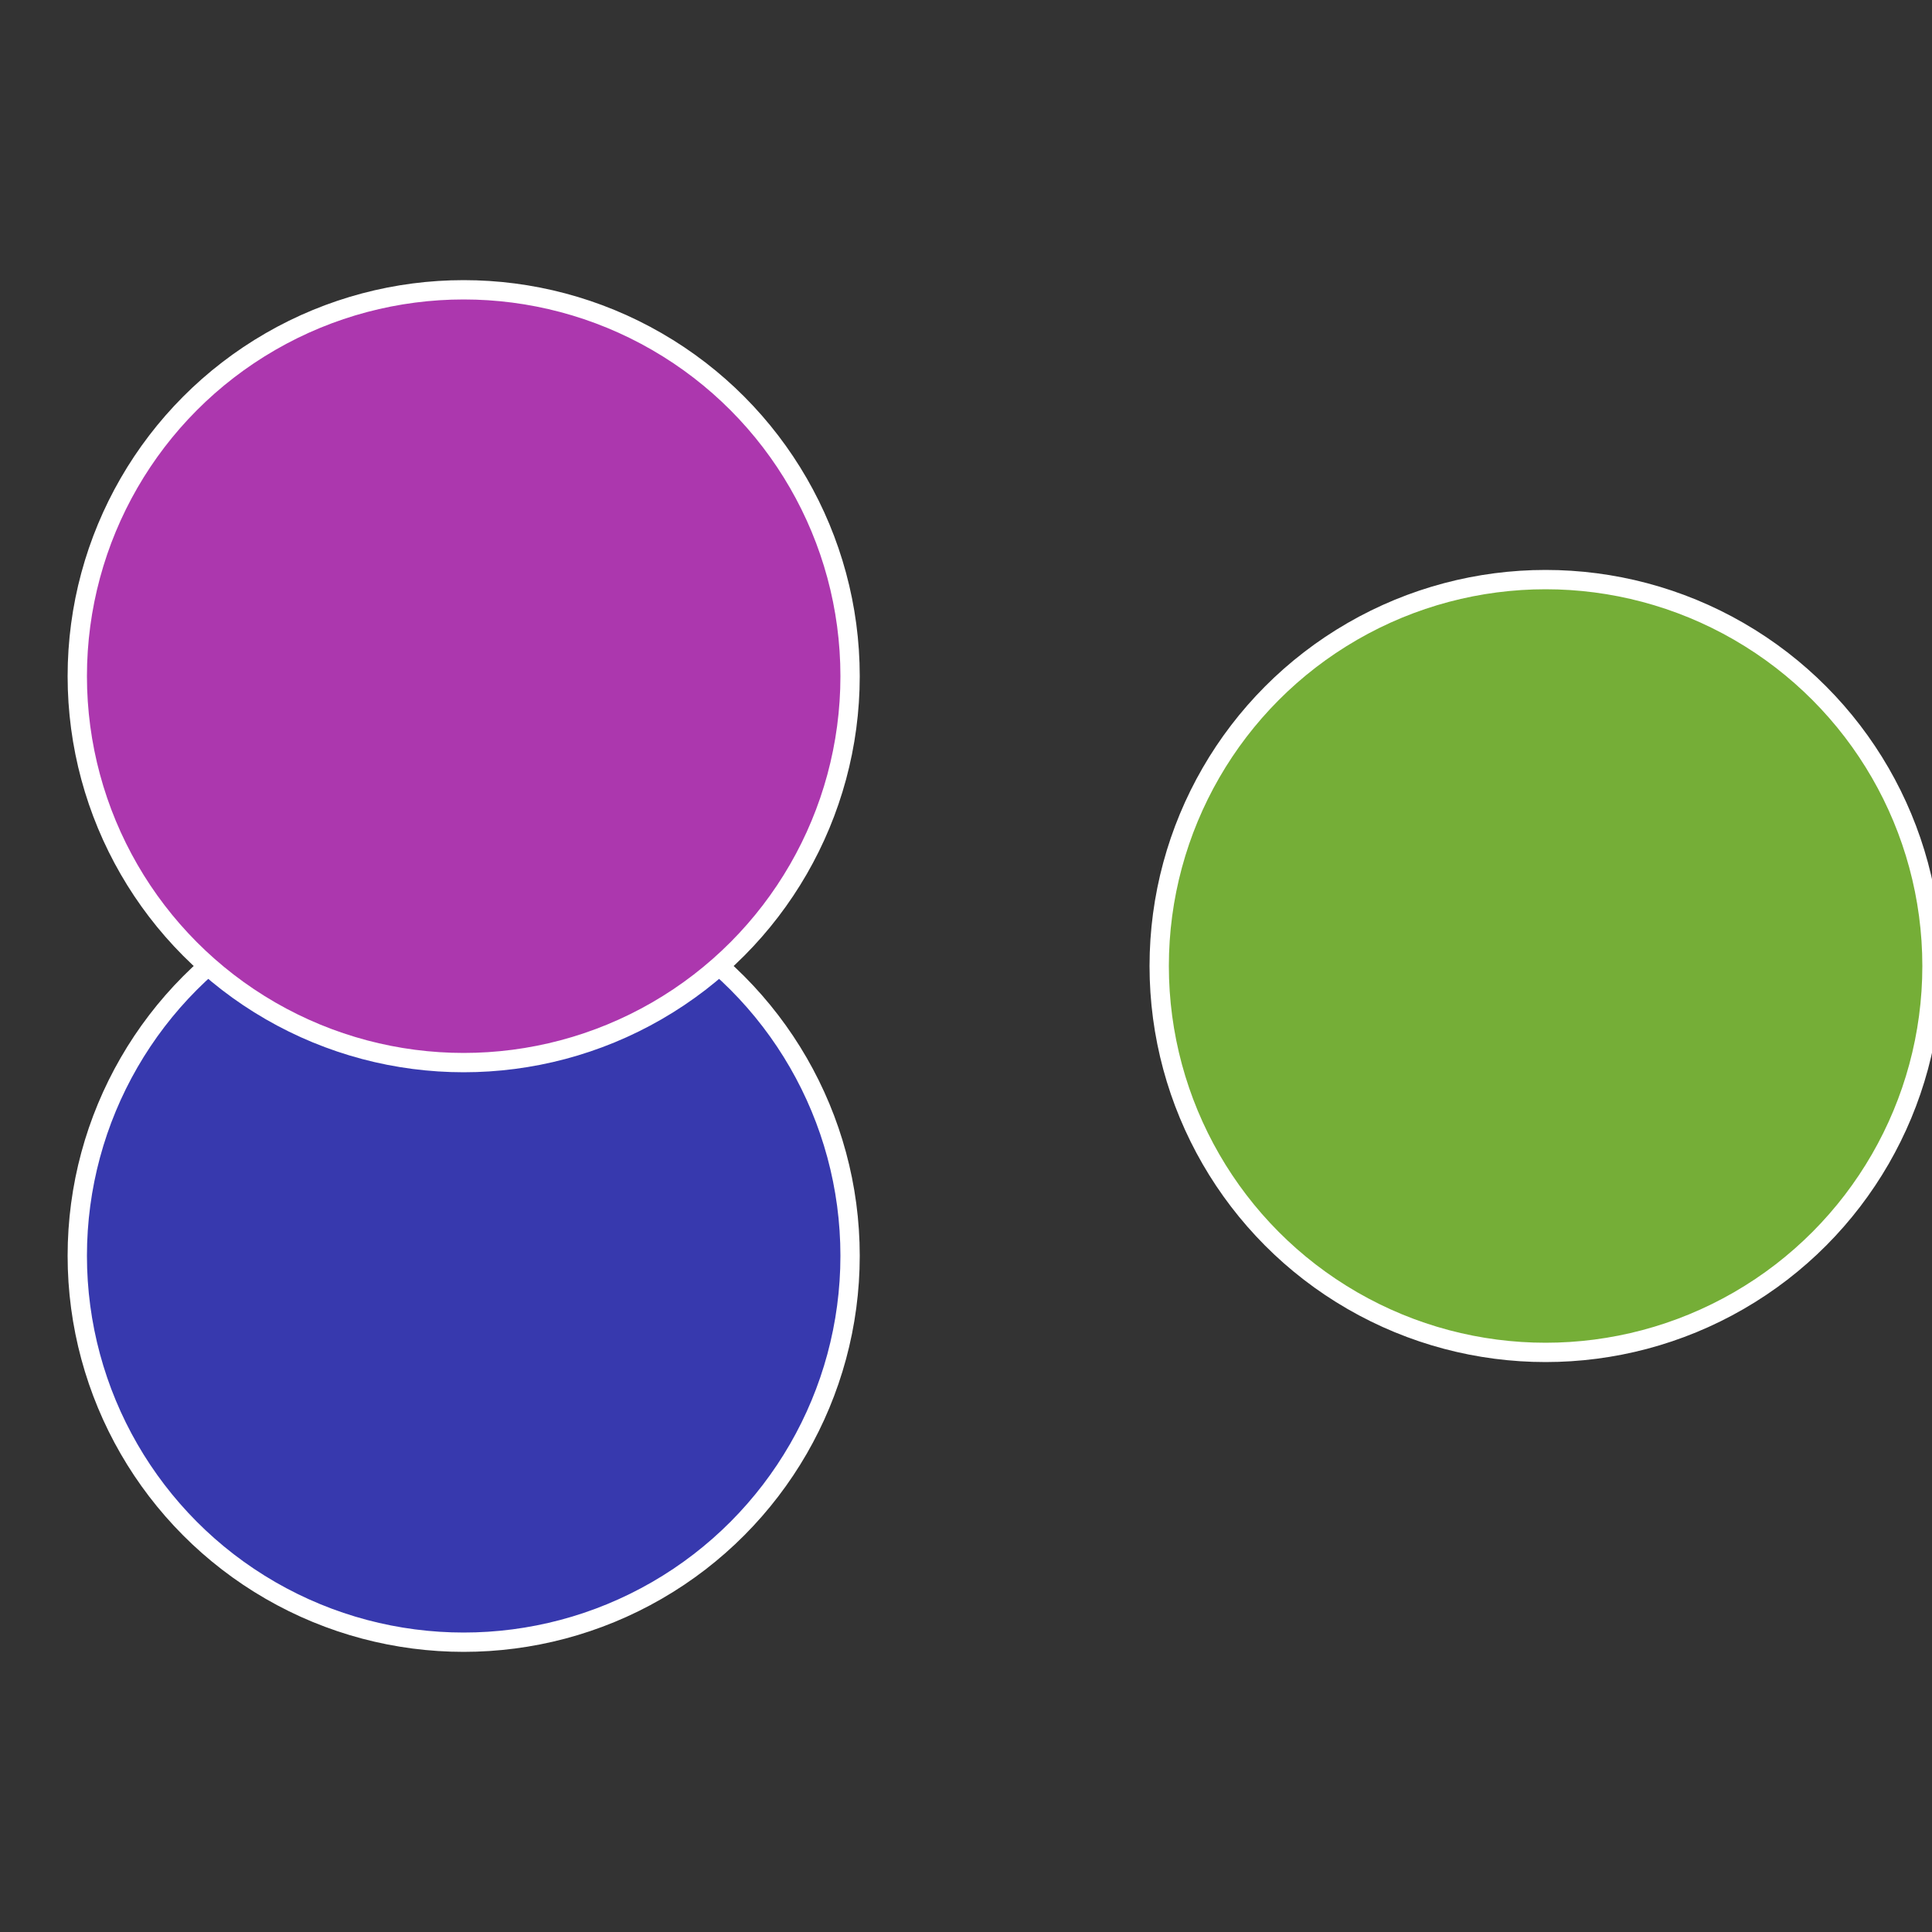
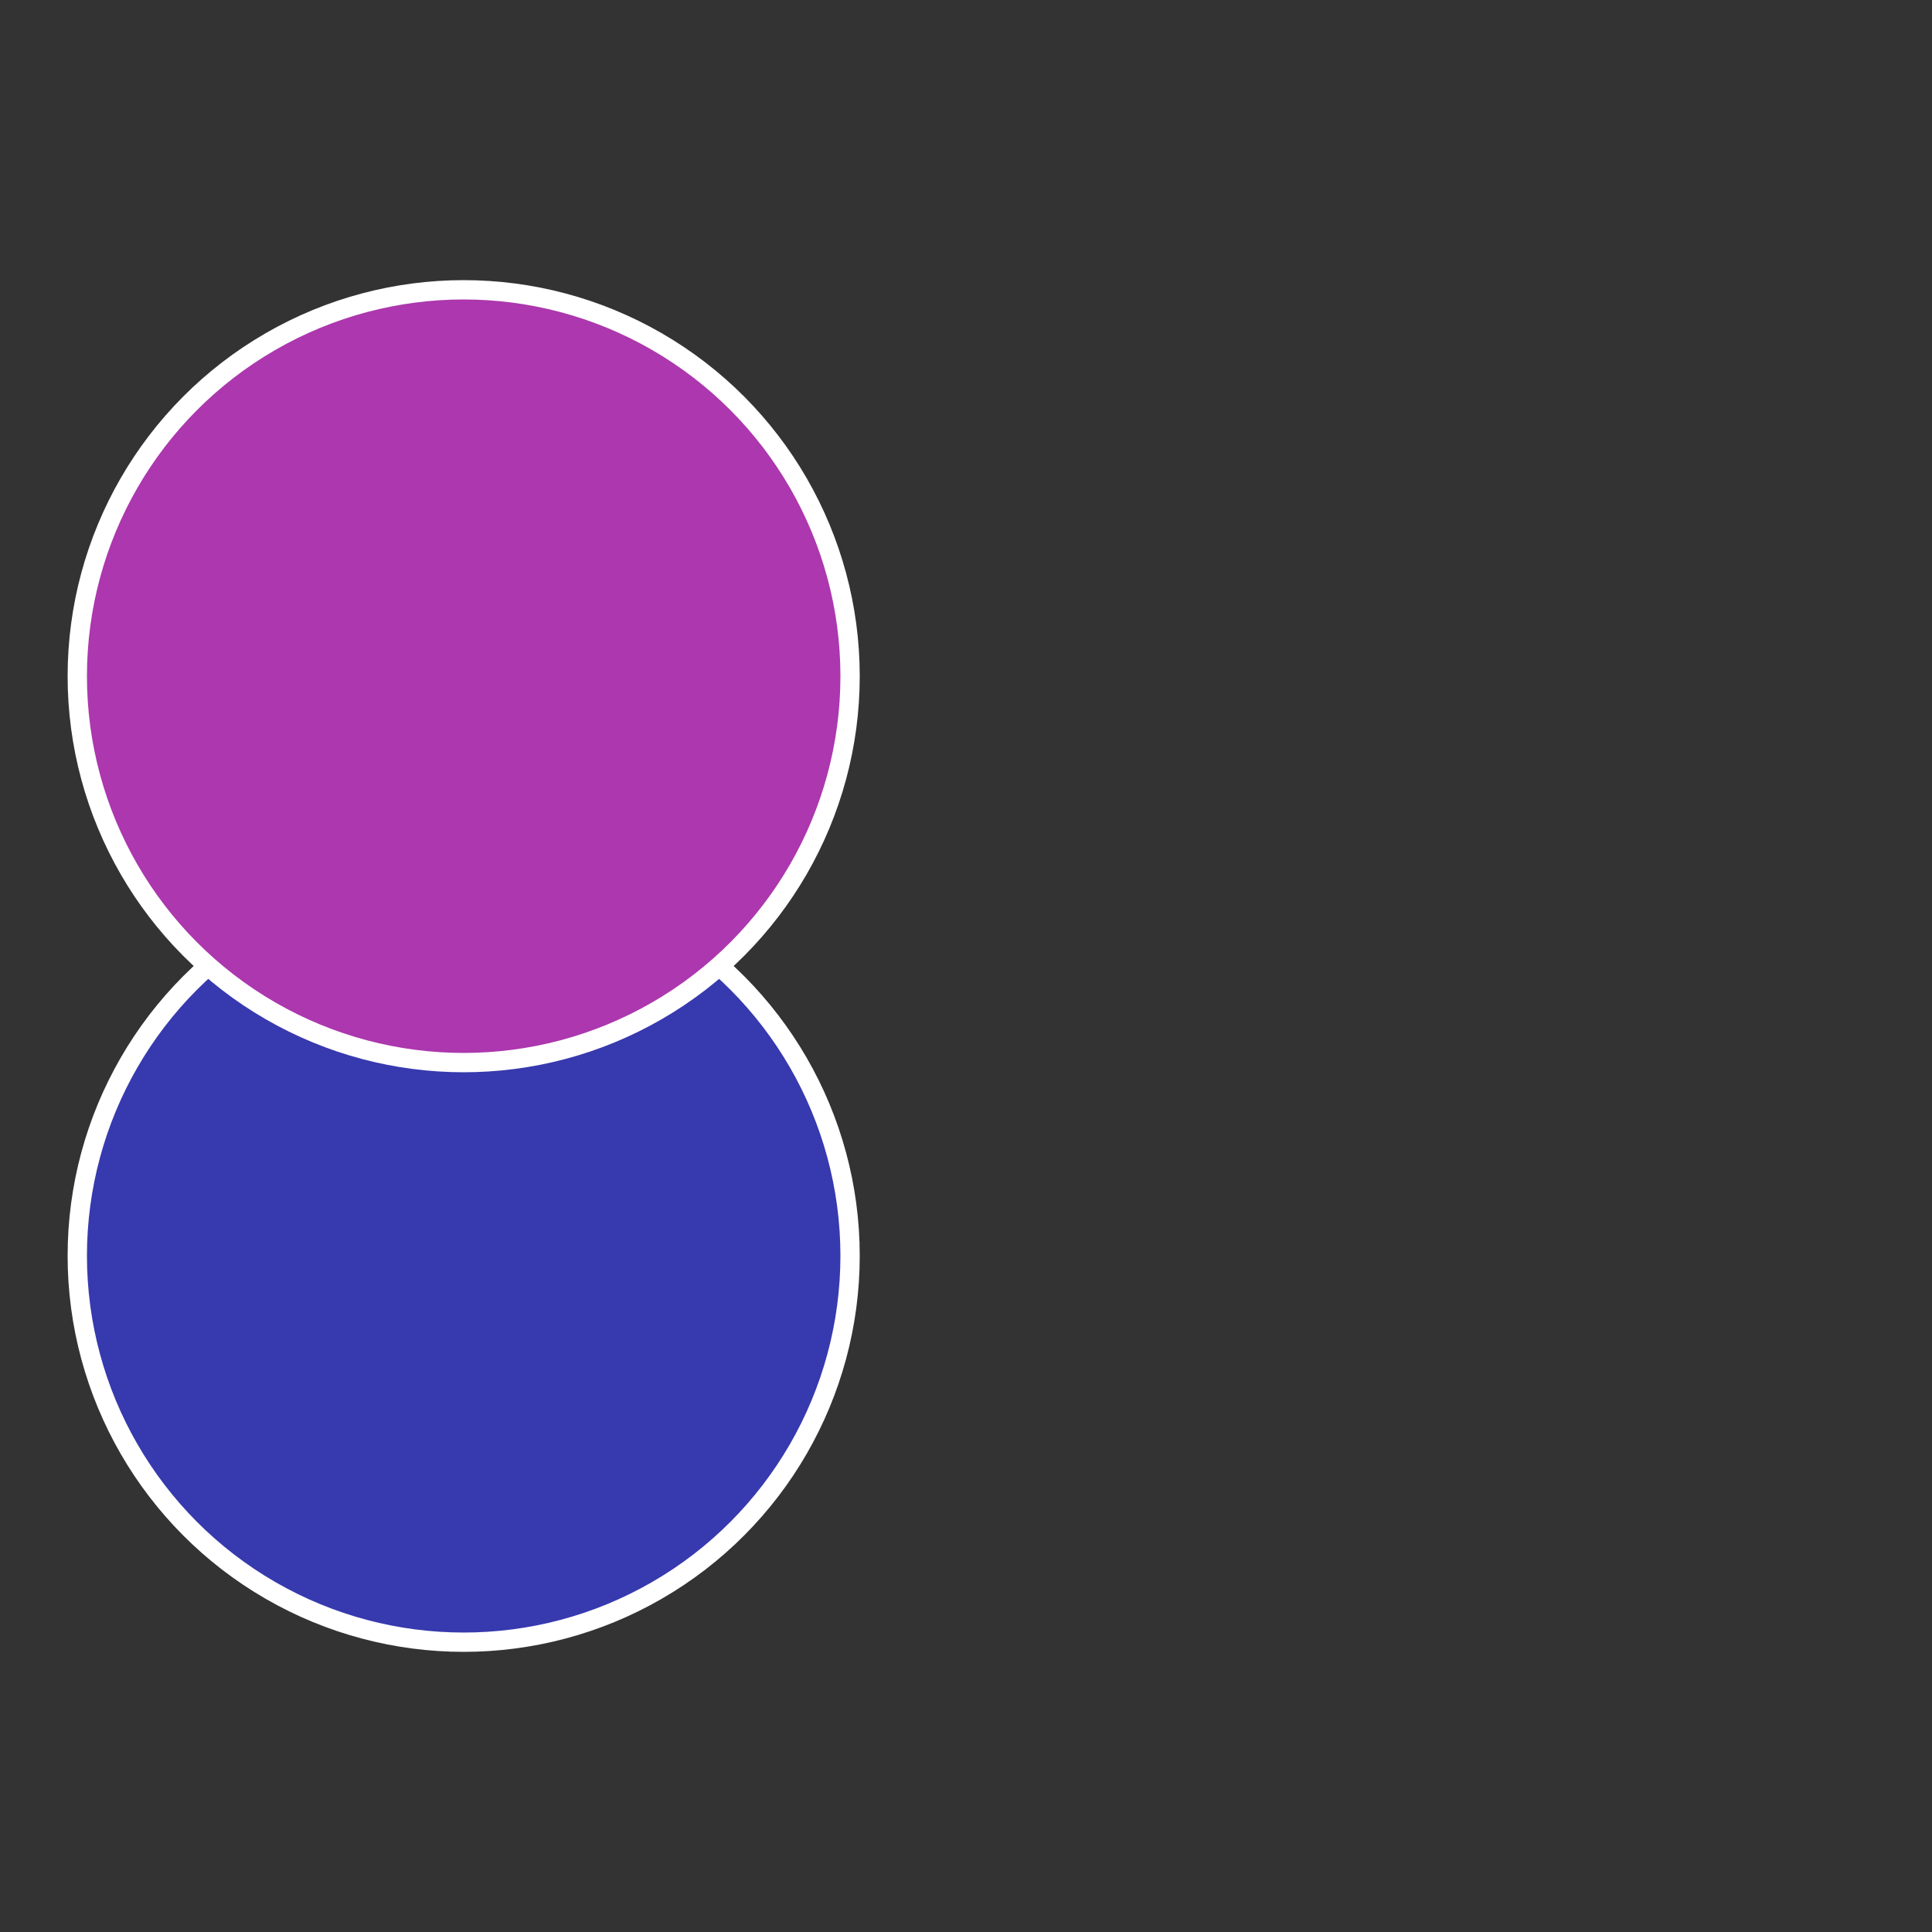
<svg xmlns="http://www.w3.org/2000/svg" width="500" height="500" viewBox="-1 -1 2 2">
  <rect x="-1" y="-1" width="2" height="2" fill="#333333" stroke="none" />
-   <circle cx="0.6" cy="0" r="0.4" fill="#75ae37" stroke="#fff" stroke-width="1%" />
  <circle cx="-0.52" cy="0.3" r="0.4" fill="#3739ae" stroke="#fff" stroke-width="1%" />
  <circle cx="-0.52" cy="-0.3" r="0.4" fill="#ac37ae" stroke="#fff" stroke-width="1%" />
</svg>